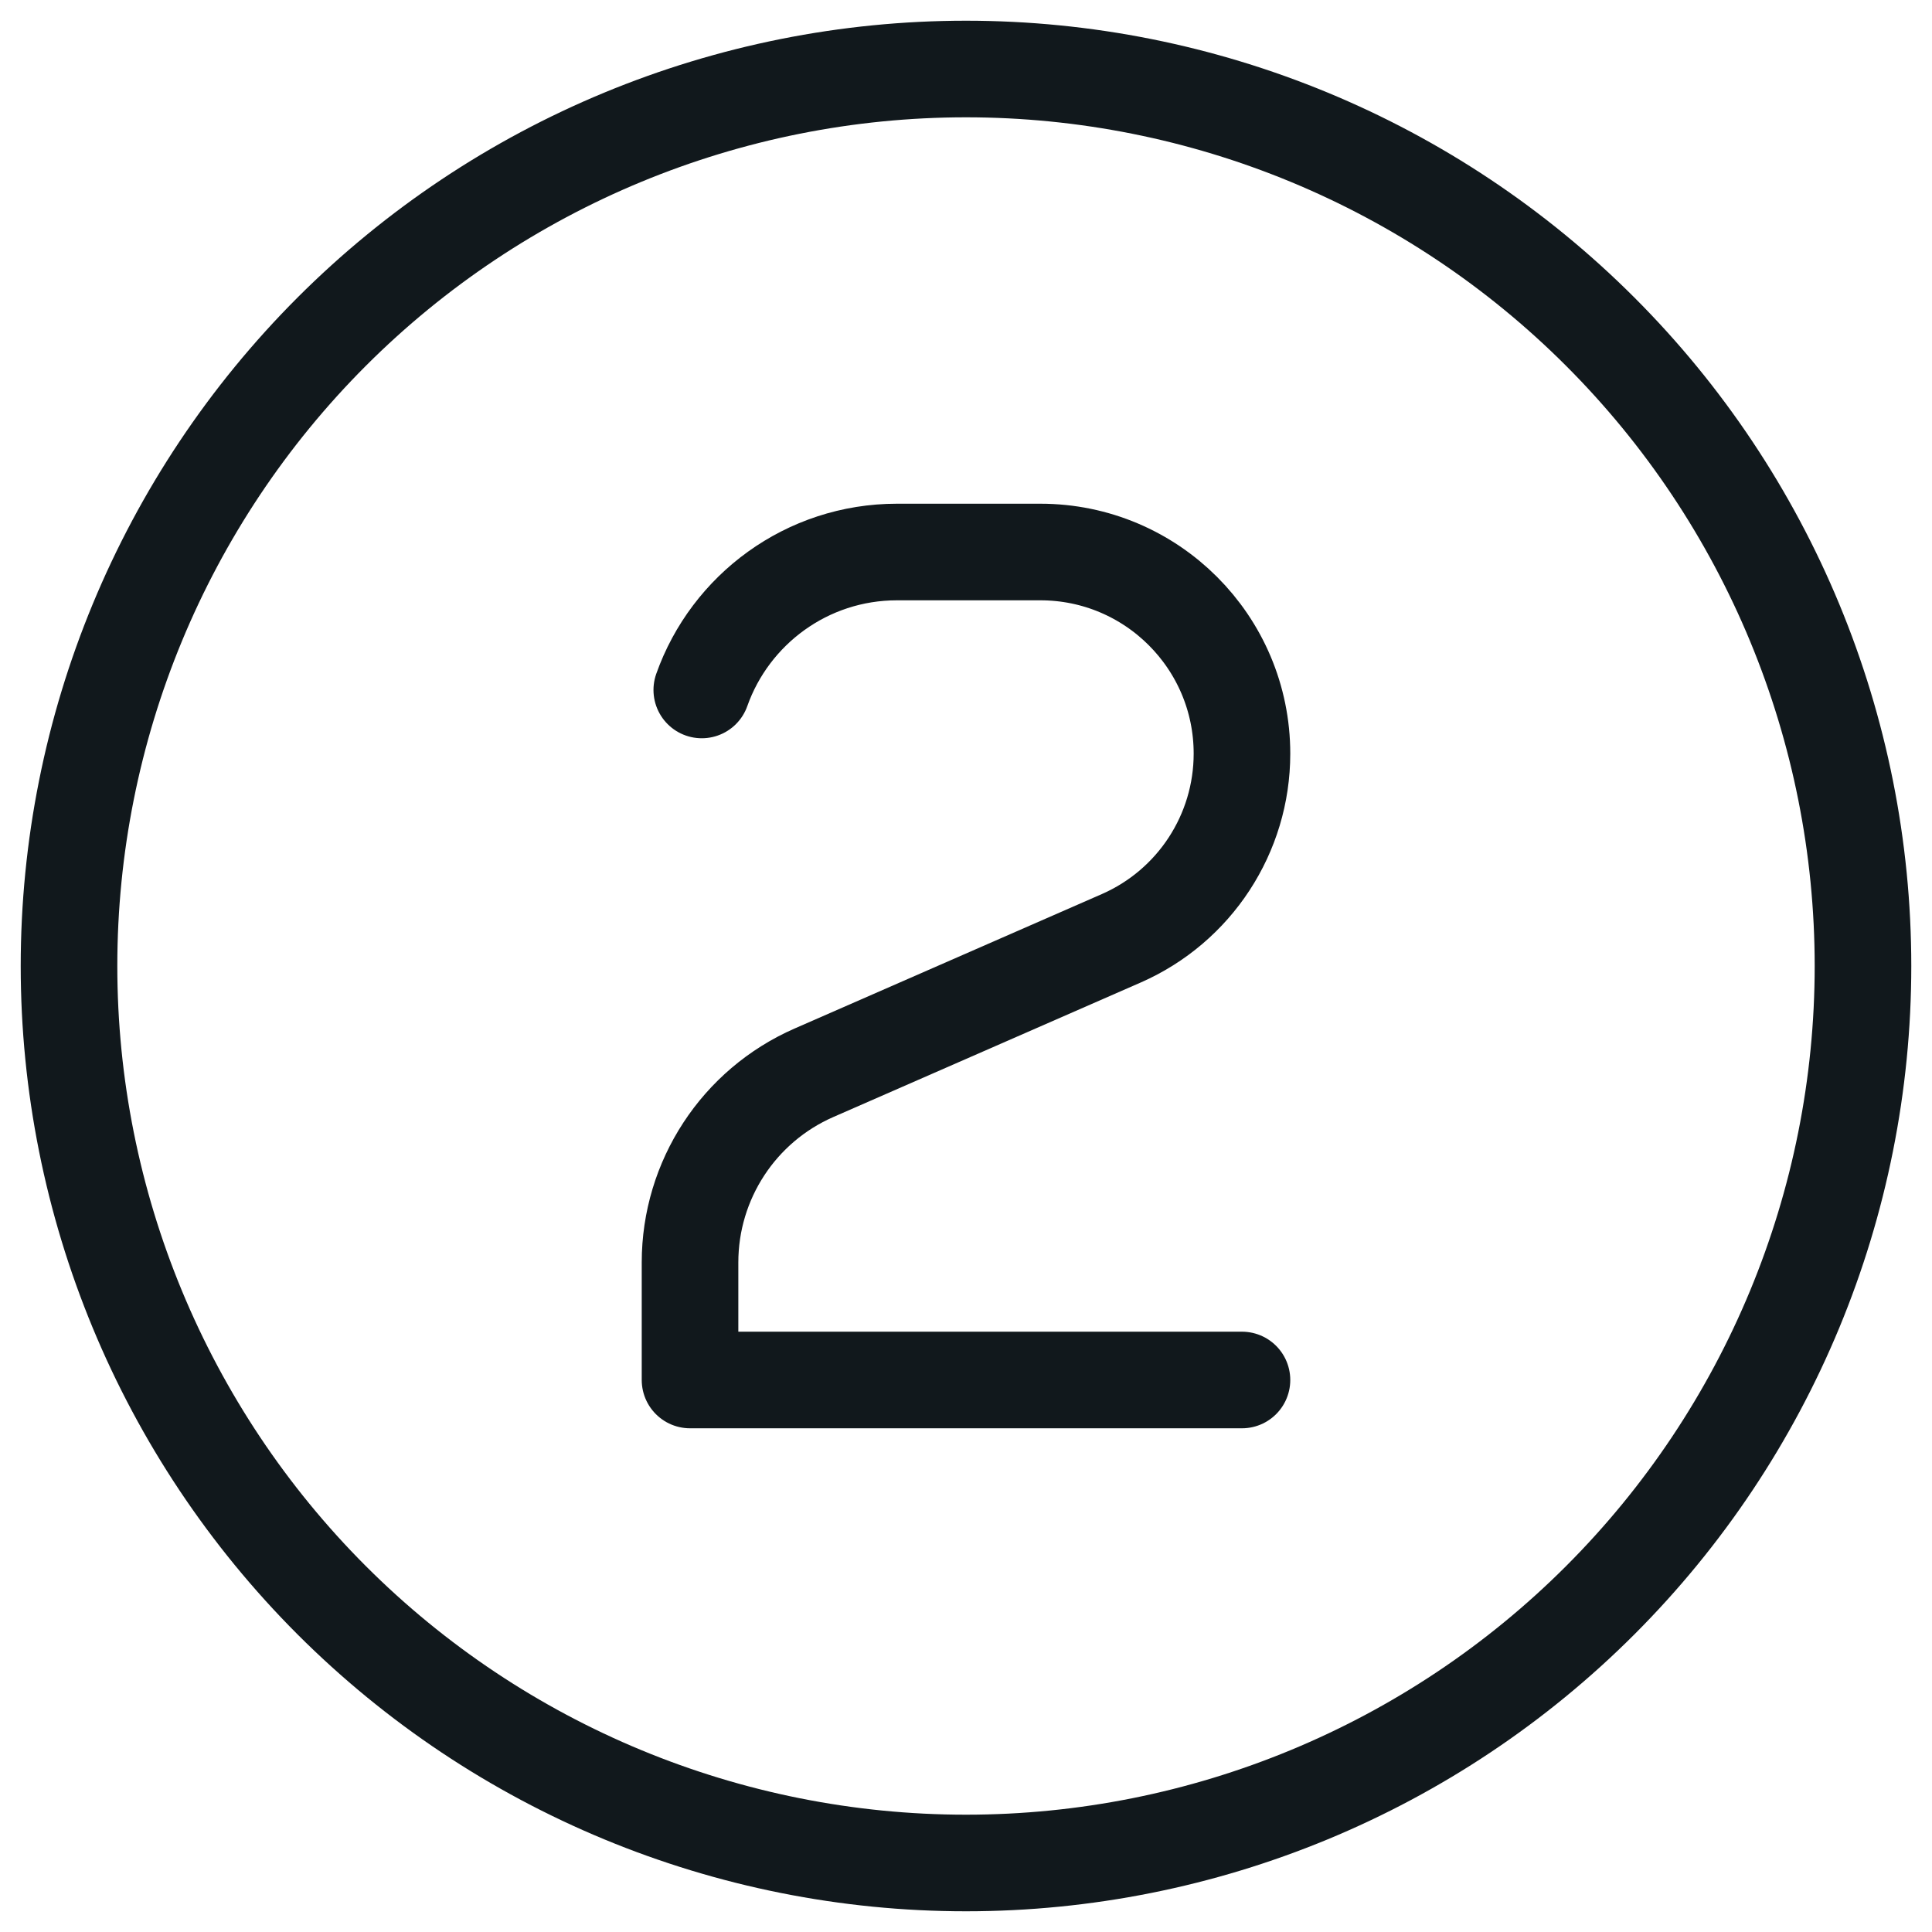
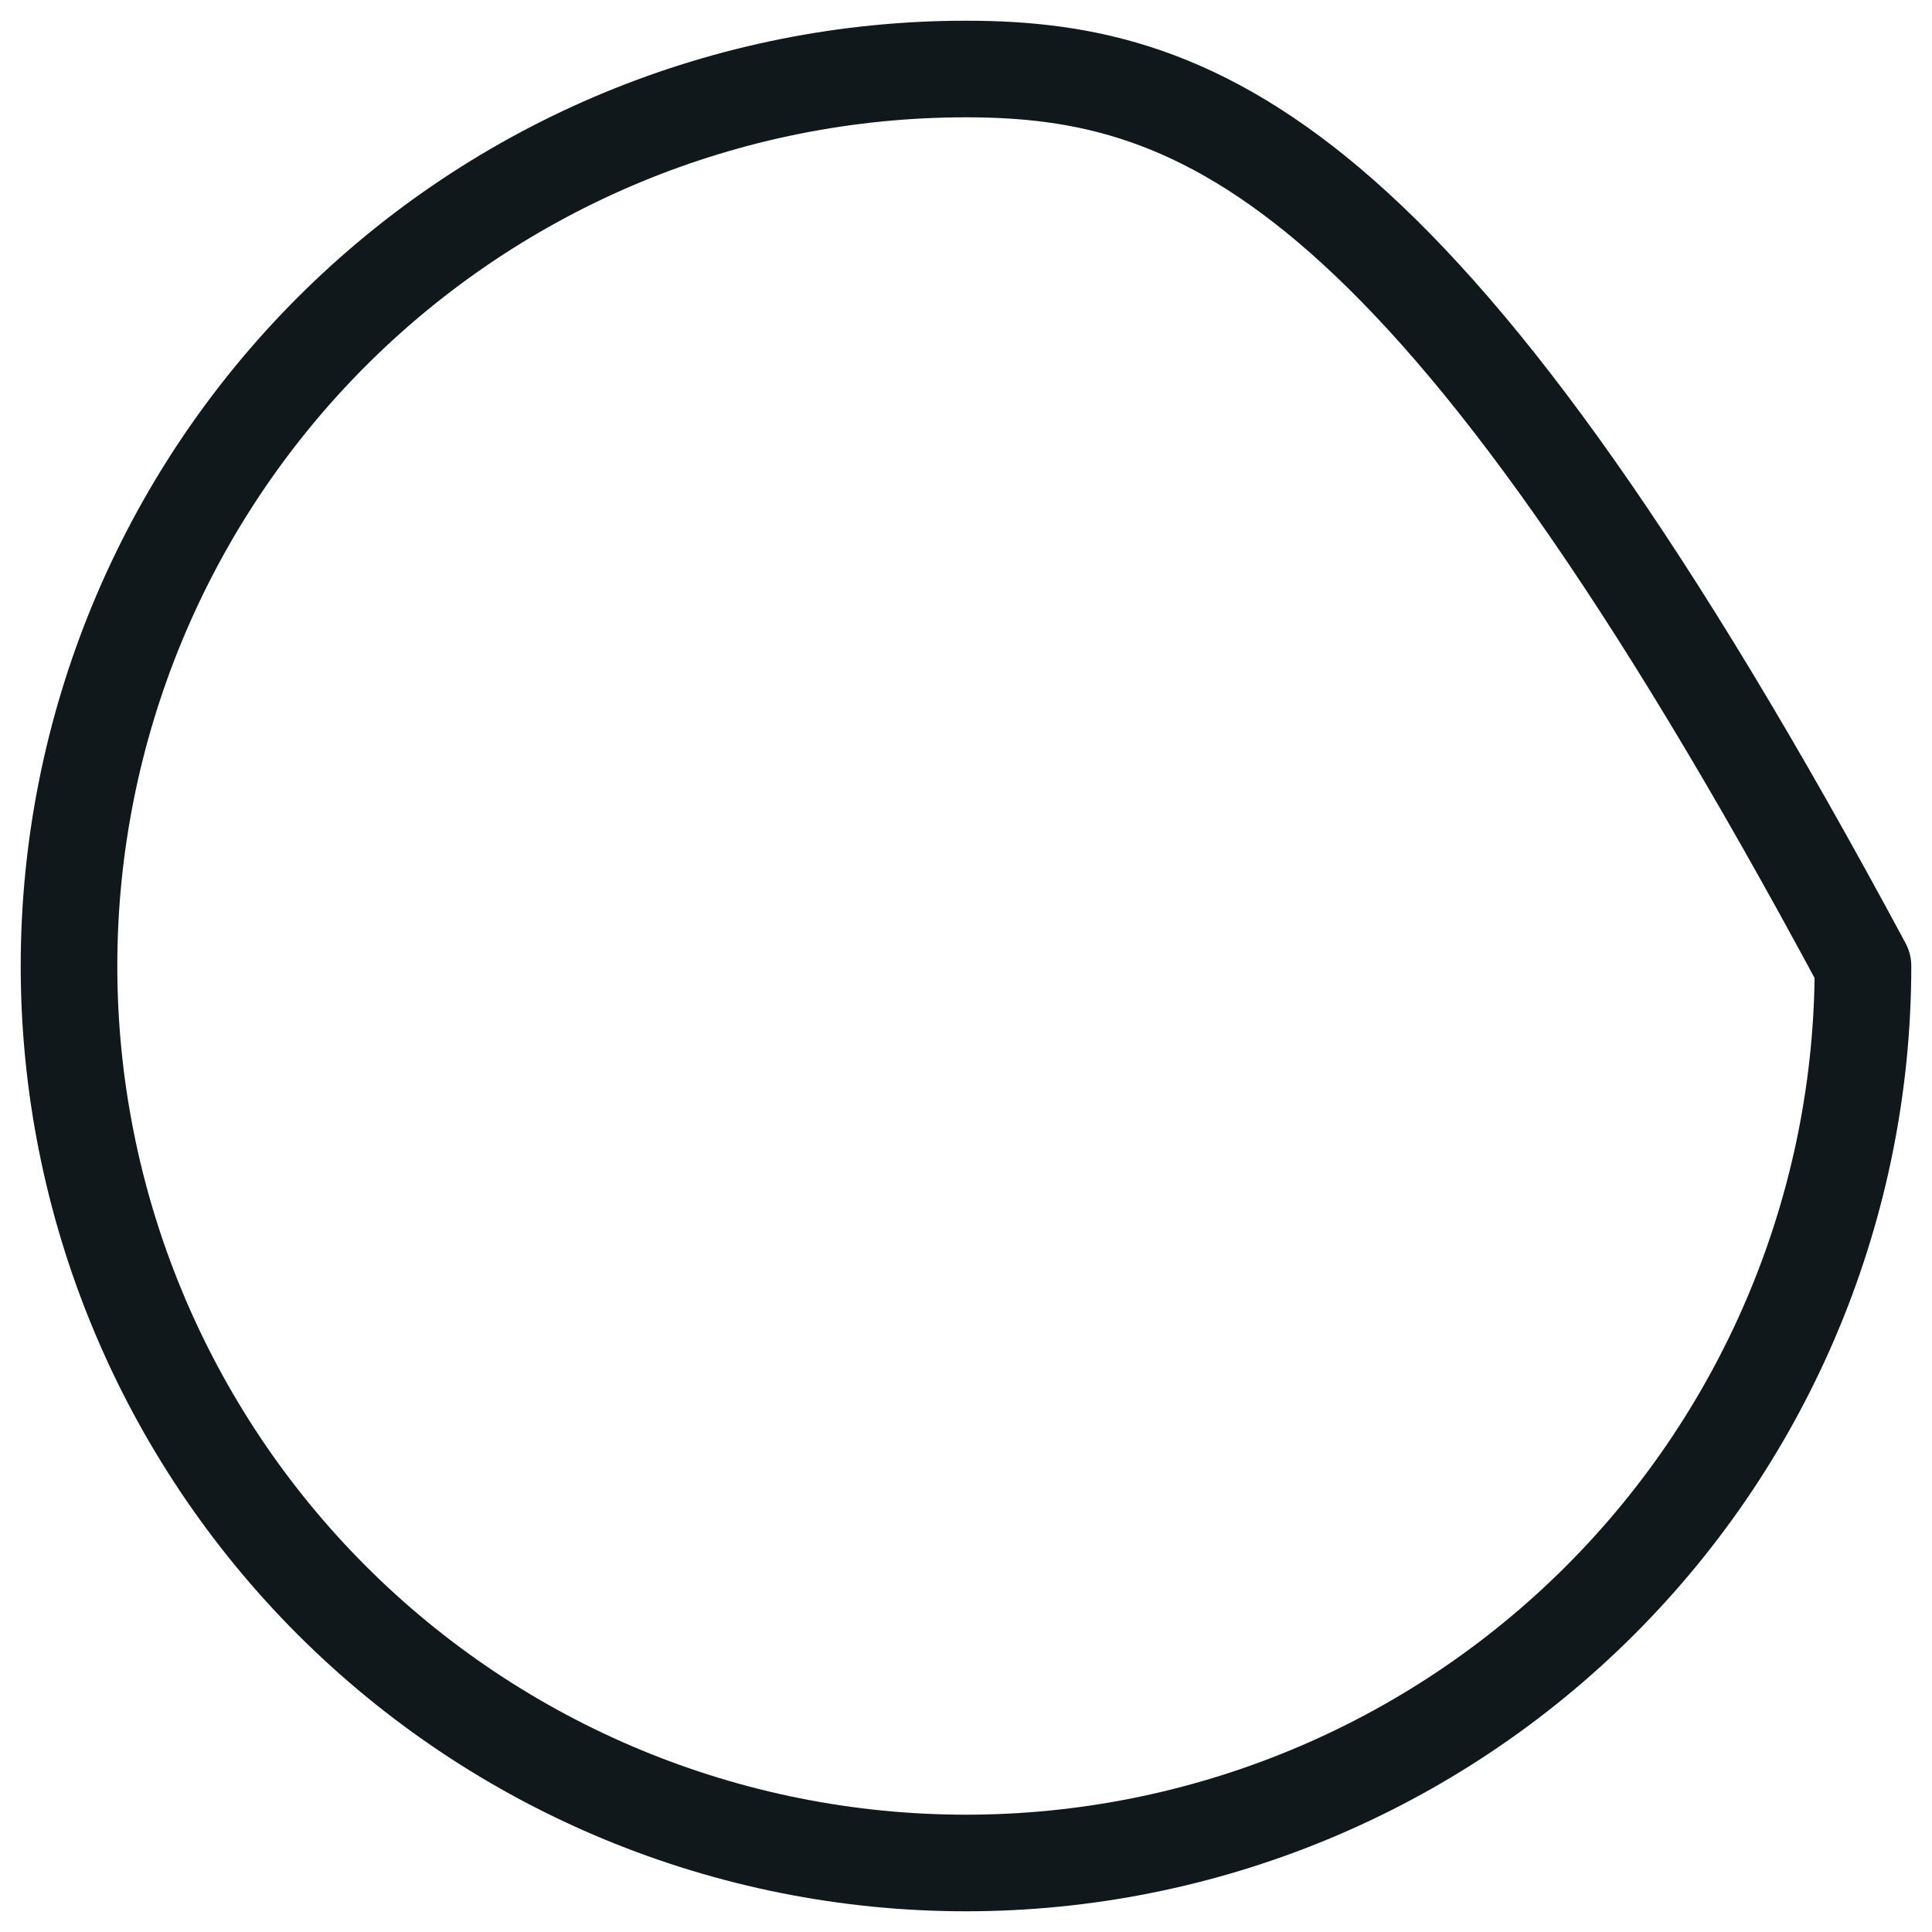
<svg xmlns="http://www.w3.org/2000/svg" width="25" height="25" viewBox="0 0 25 25" fill="none">
-   <path d="M16.071 17.857H8.929V16.335C8.929 15.271 9.559 14.307 10.534 13.881L14.508 12.142C15.458 11.726 16.071 10.788 16.071 9.752C16.071 8.311 14.903 7.143 13.462 7.143H11.607C10.441 7.143 9.449 7.888 9.081 8.928" stroke="#11181C" stroke-width="1.25" stroke-linecap="round" stroke-linejoin="round" />
-   <path d="M0.893 12.5C0.893 15.578 2.116 18.53 4.292 20.707C6.469 22.884 9.422 24.107 12.5 24.107C15.578 24.107 18.531 22.884 20.707 20.707C22.884 18.53 24.107 15.578 24.107 12.5C24.107 9.421 22.884 6.469 20.707 4.292C18.531 2.115 15.578 0.893 12.5 0.893C9.422 0.893 6.469 2.115 4.292 4.292C2.116 6.469 0.893 9.421 0.893 12.5Z" stroke="#11181C" stroke-width="1.25" stroke-linecap="round" stroke-linejoin="round" />
+   <path d="M0.893 12.5C0.893 15.578 2.116 18.53 4.292 20.707C6.469 22.884 9.422 24.107 12.5 24.107C15.578 24.107 18.531 22.884 20.707 20.707C22.884 18.53 24.107 15.578 24.107 12.5C18.531 2.115 15.578 0.893 12.5 0.893C9.422 0.893 6.469 2.115 4.292 4.292C2.116 6.469 0.893 9.421 0.893 12.5Z" stroke="#11181C" stroke-width="1.25" stroke-linecap="round" stroke-linejoin="round" />
</svg>